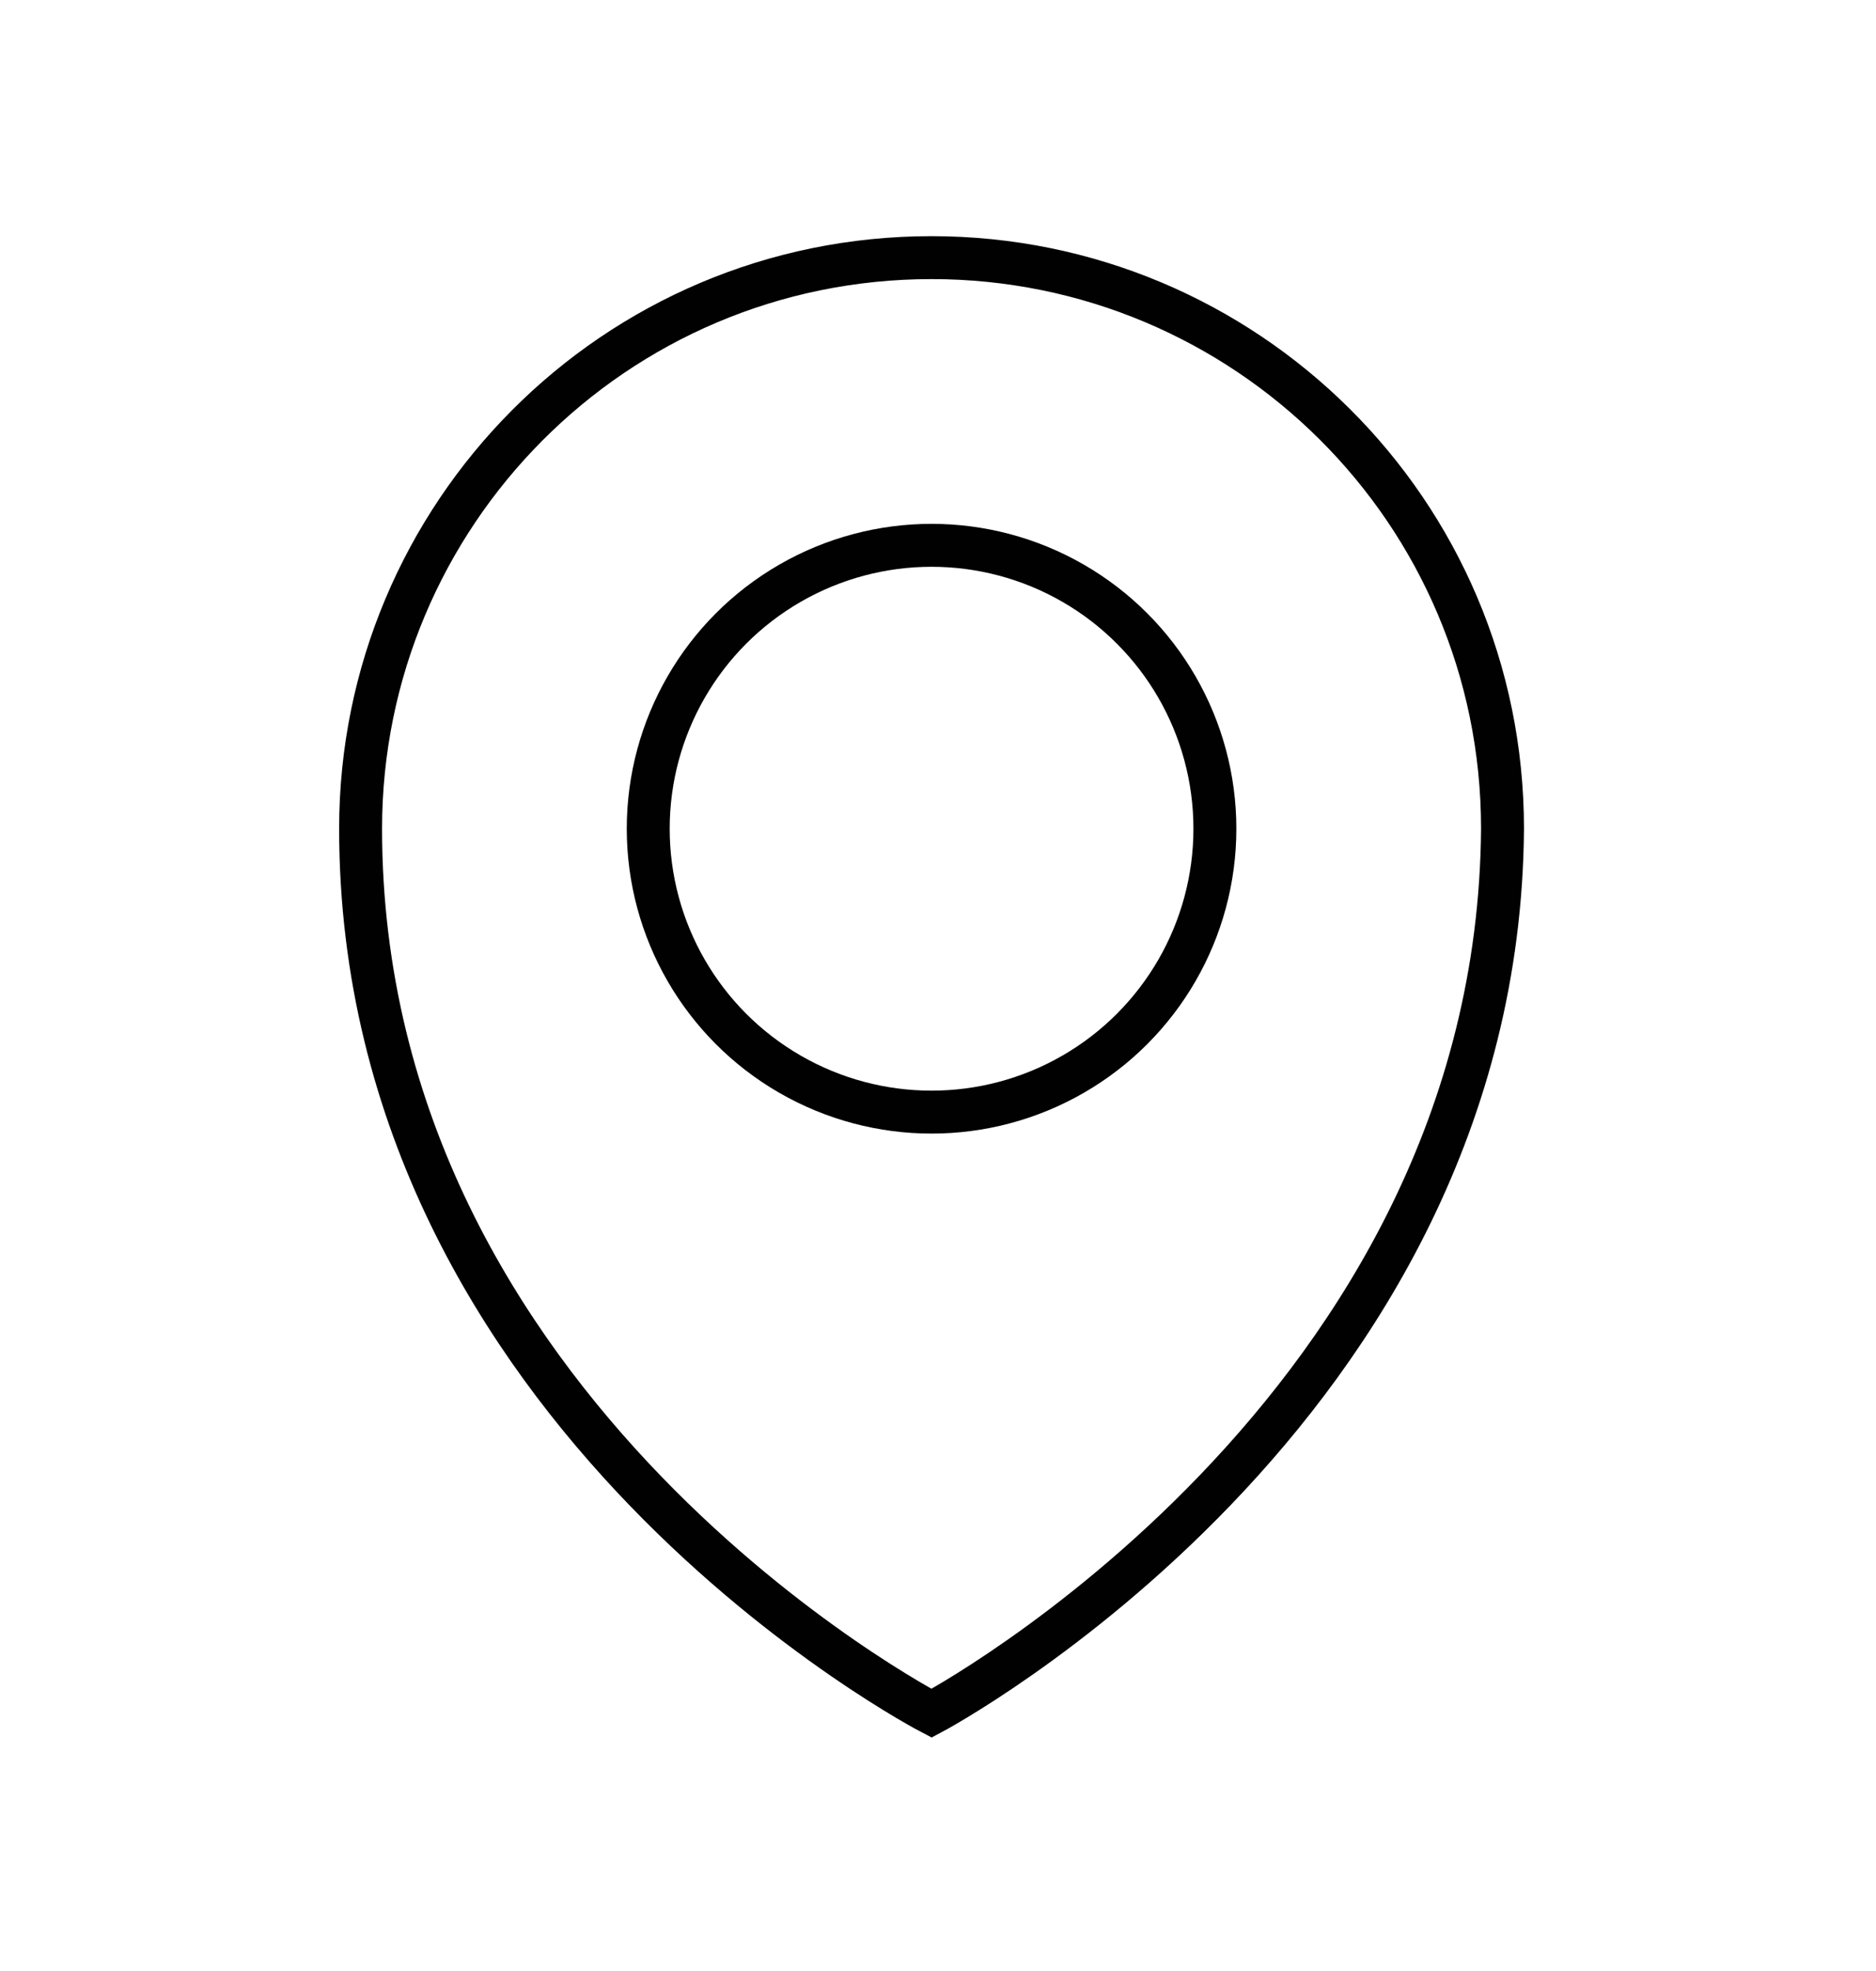
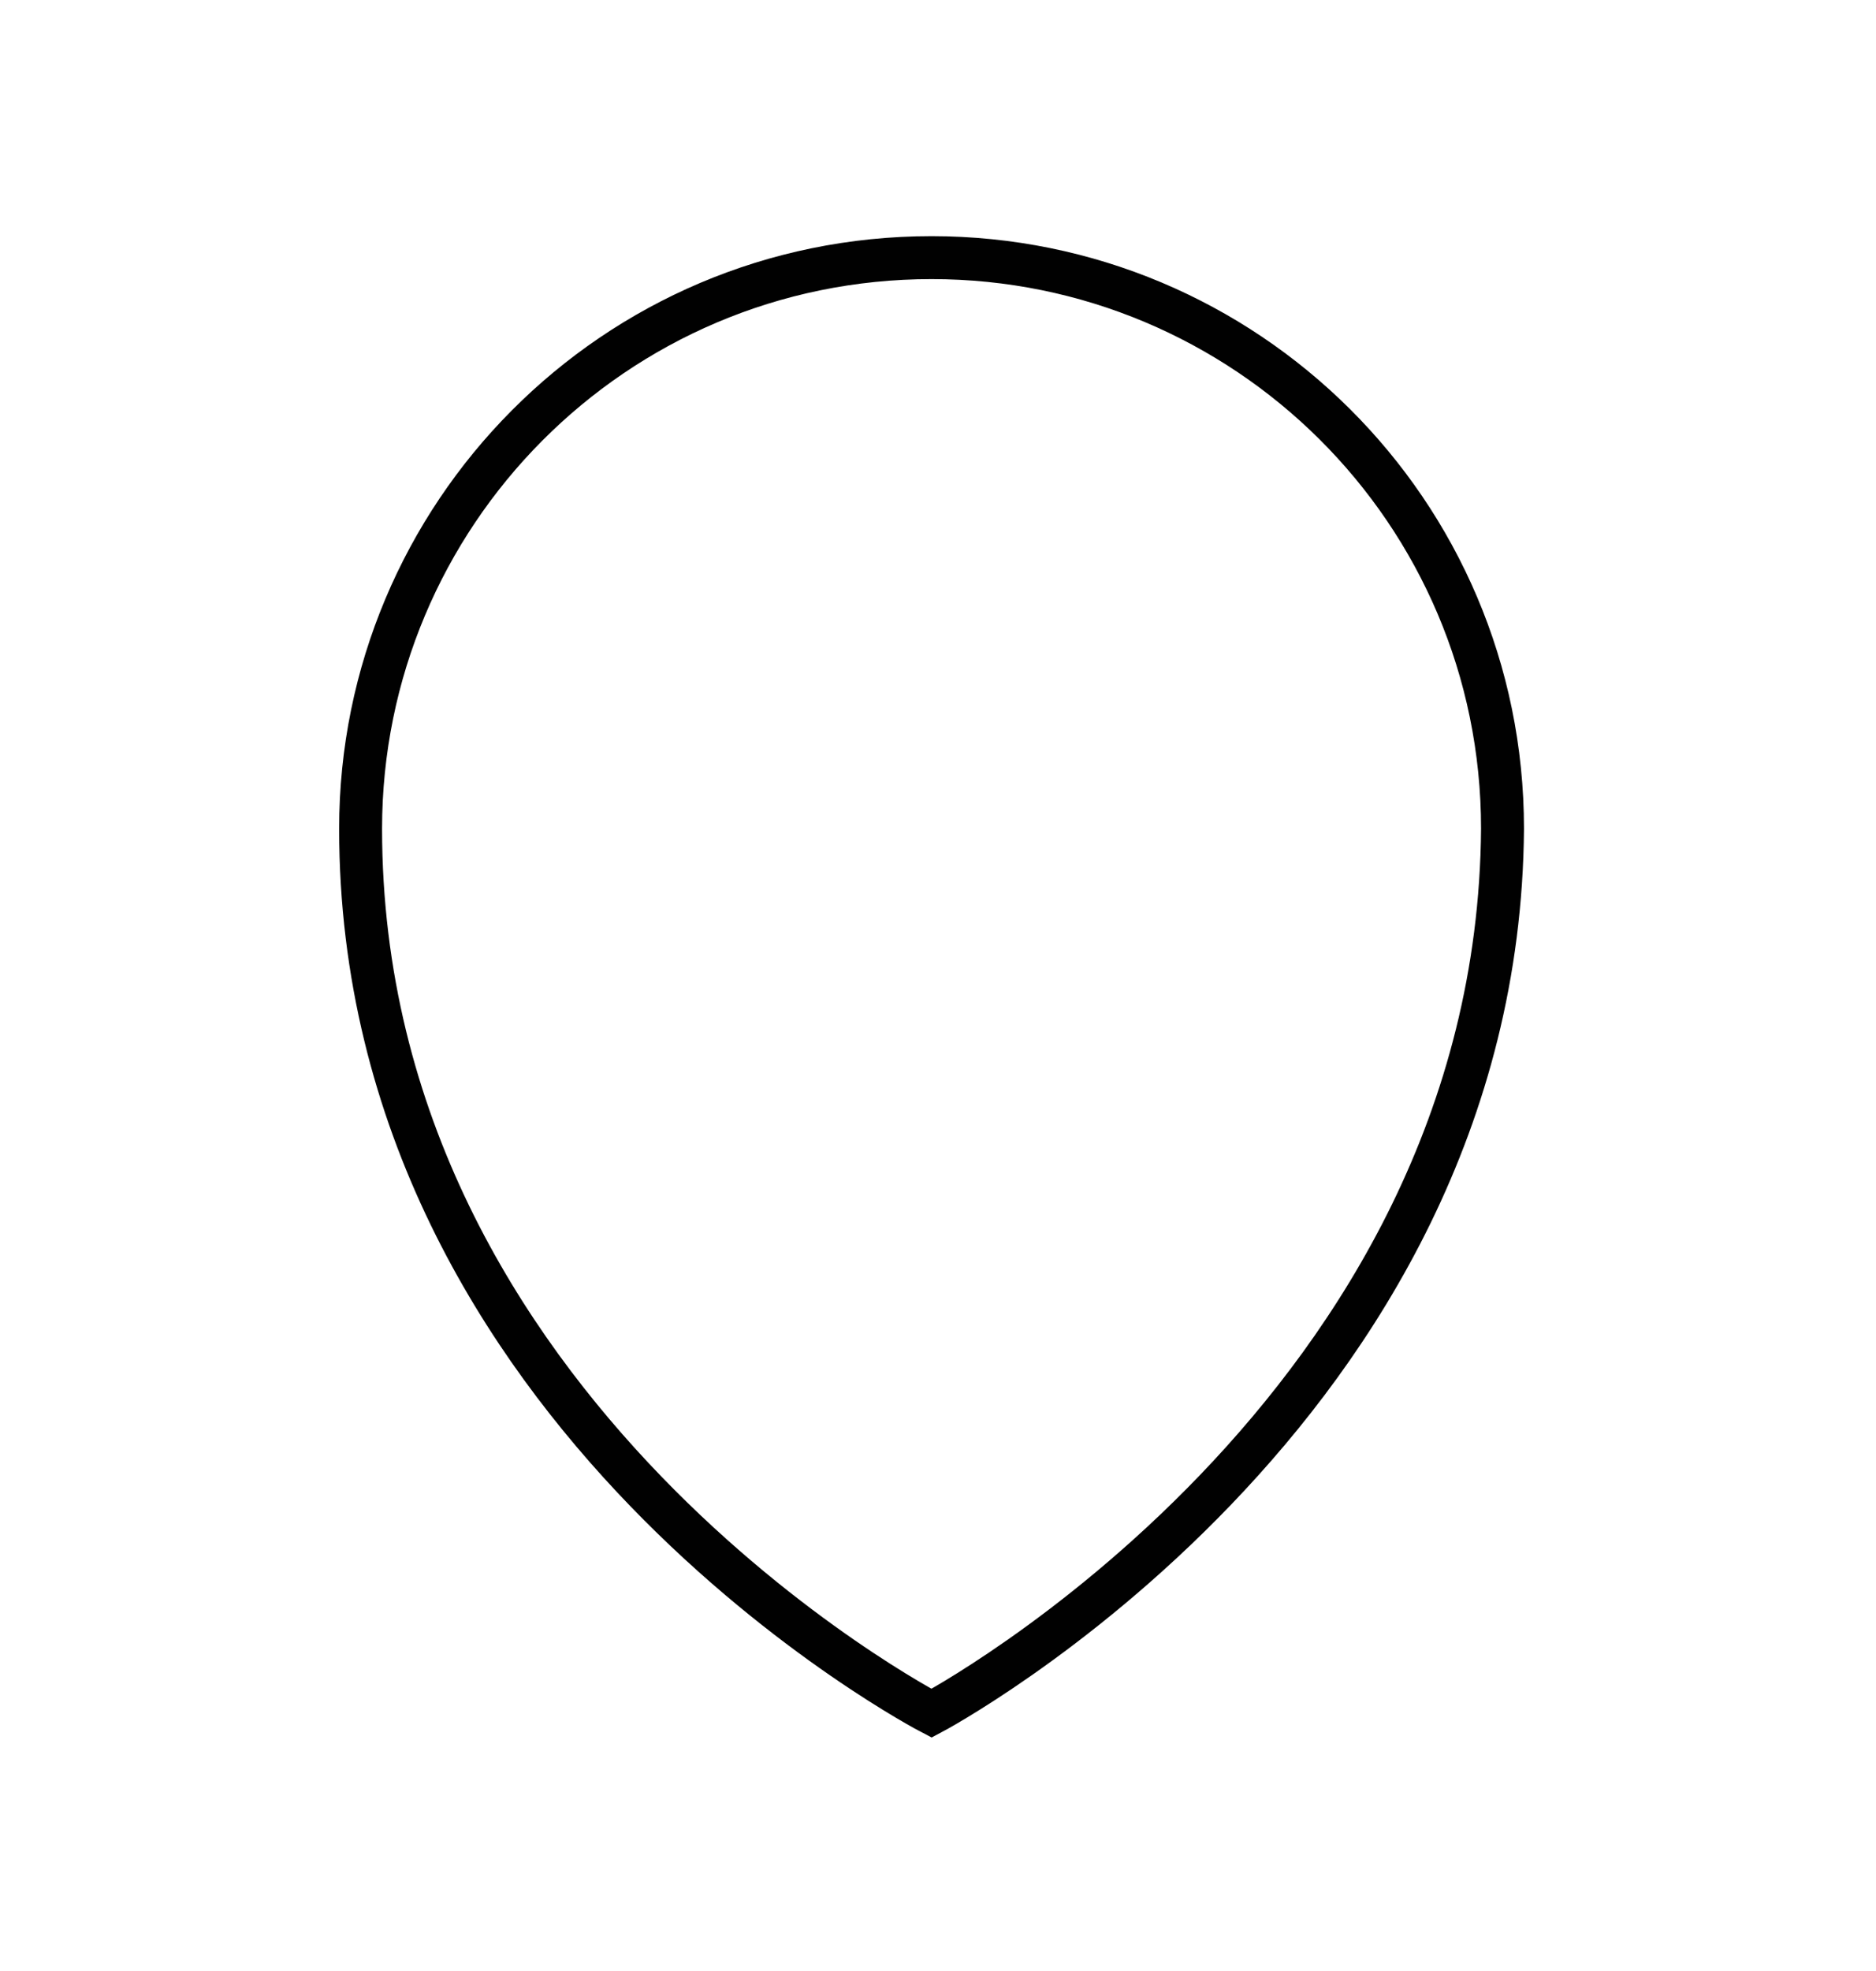
<svg xmlns="http://www.w3.org/2000/svg" version="1.1" id="Layer_1" x="0px" y="0px" viewBox="0 0 43.7 45.9" style="enable-background:new 0 0 43.7 45.9;" xml:space="preserve">
  <style type="text/css">
	.st0{fill:none;stroke:#010101;stroke-miterlimit:10;}
</style>
  <g>
    <path class="st0" d="M21.7,39.9c0,0-13.3-6.9-13.3-20.6C8.4,12,14.3,6,21.7,6C29,6,35,11.9,35,19.3C34.9,32.9,21.7,39.9,21.7,39.9z   " />
-     <circle class="st0" cx="21.7" cy="19.3" r="6.6" />
  </g>
</svg>